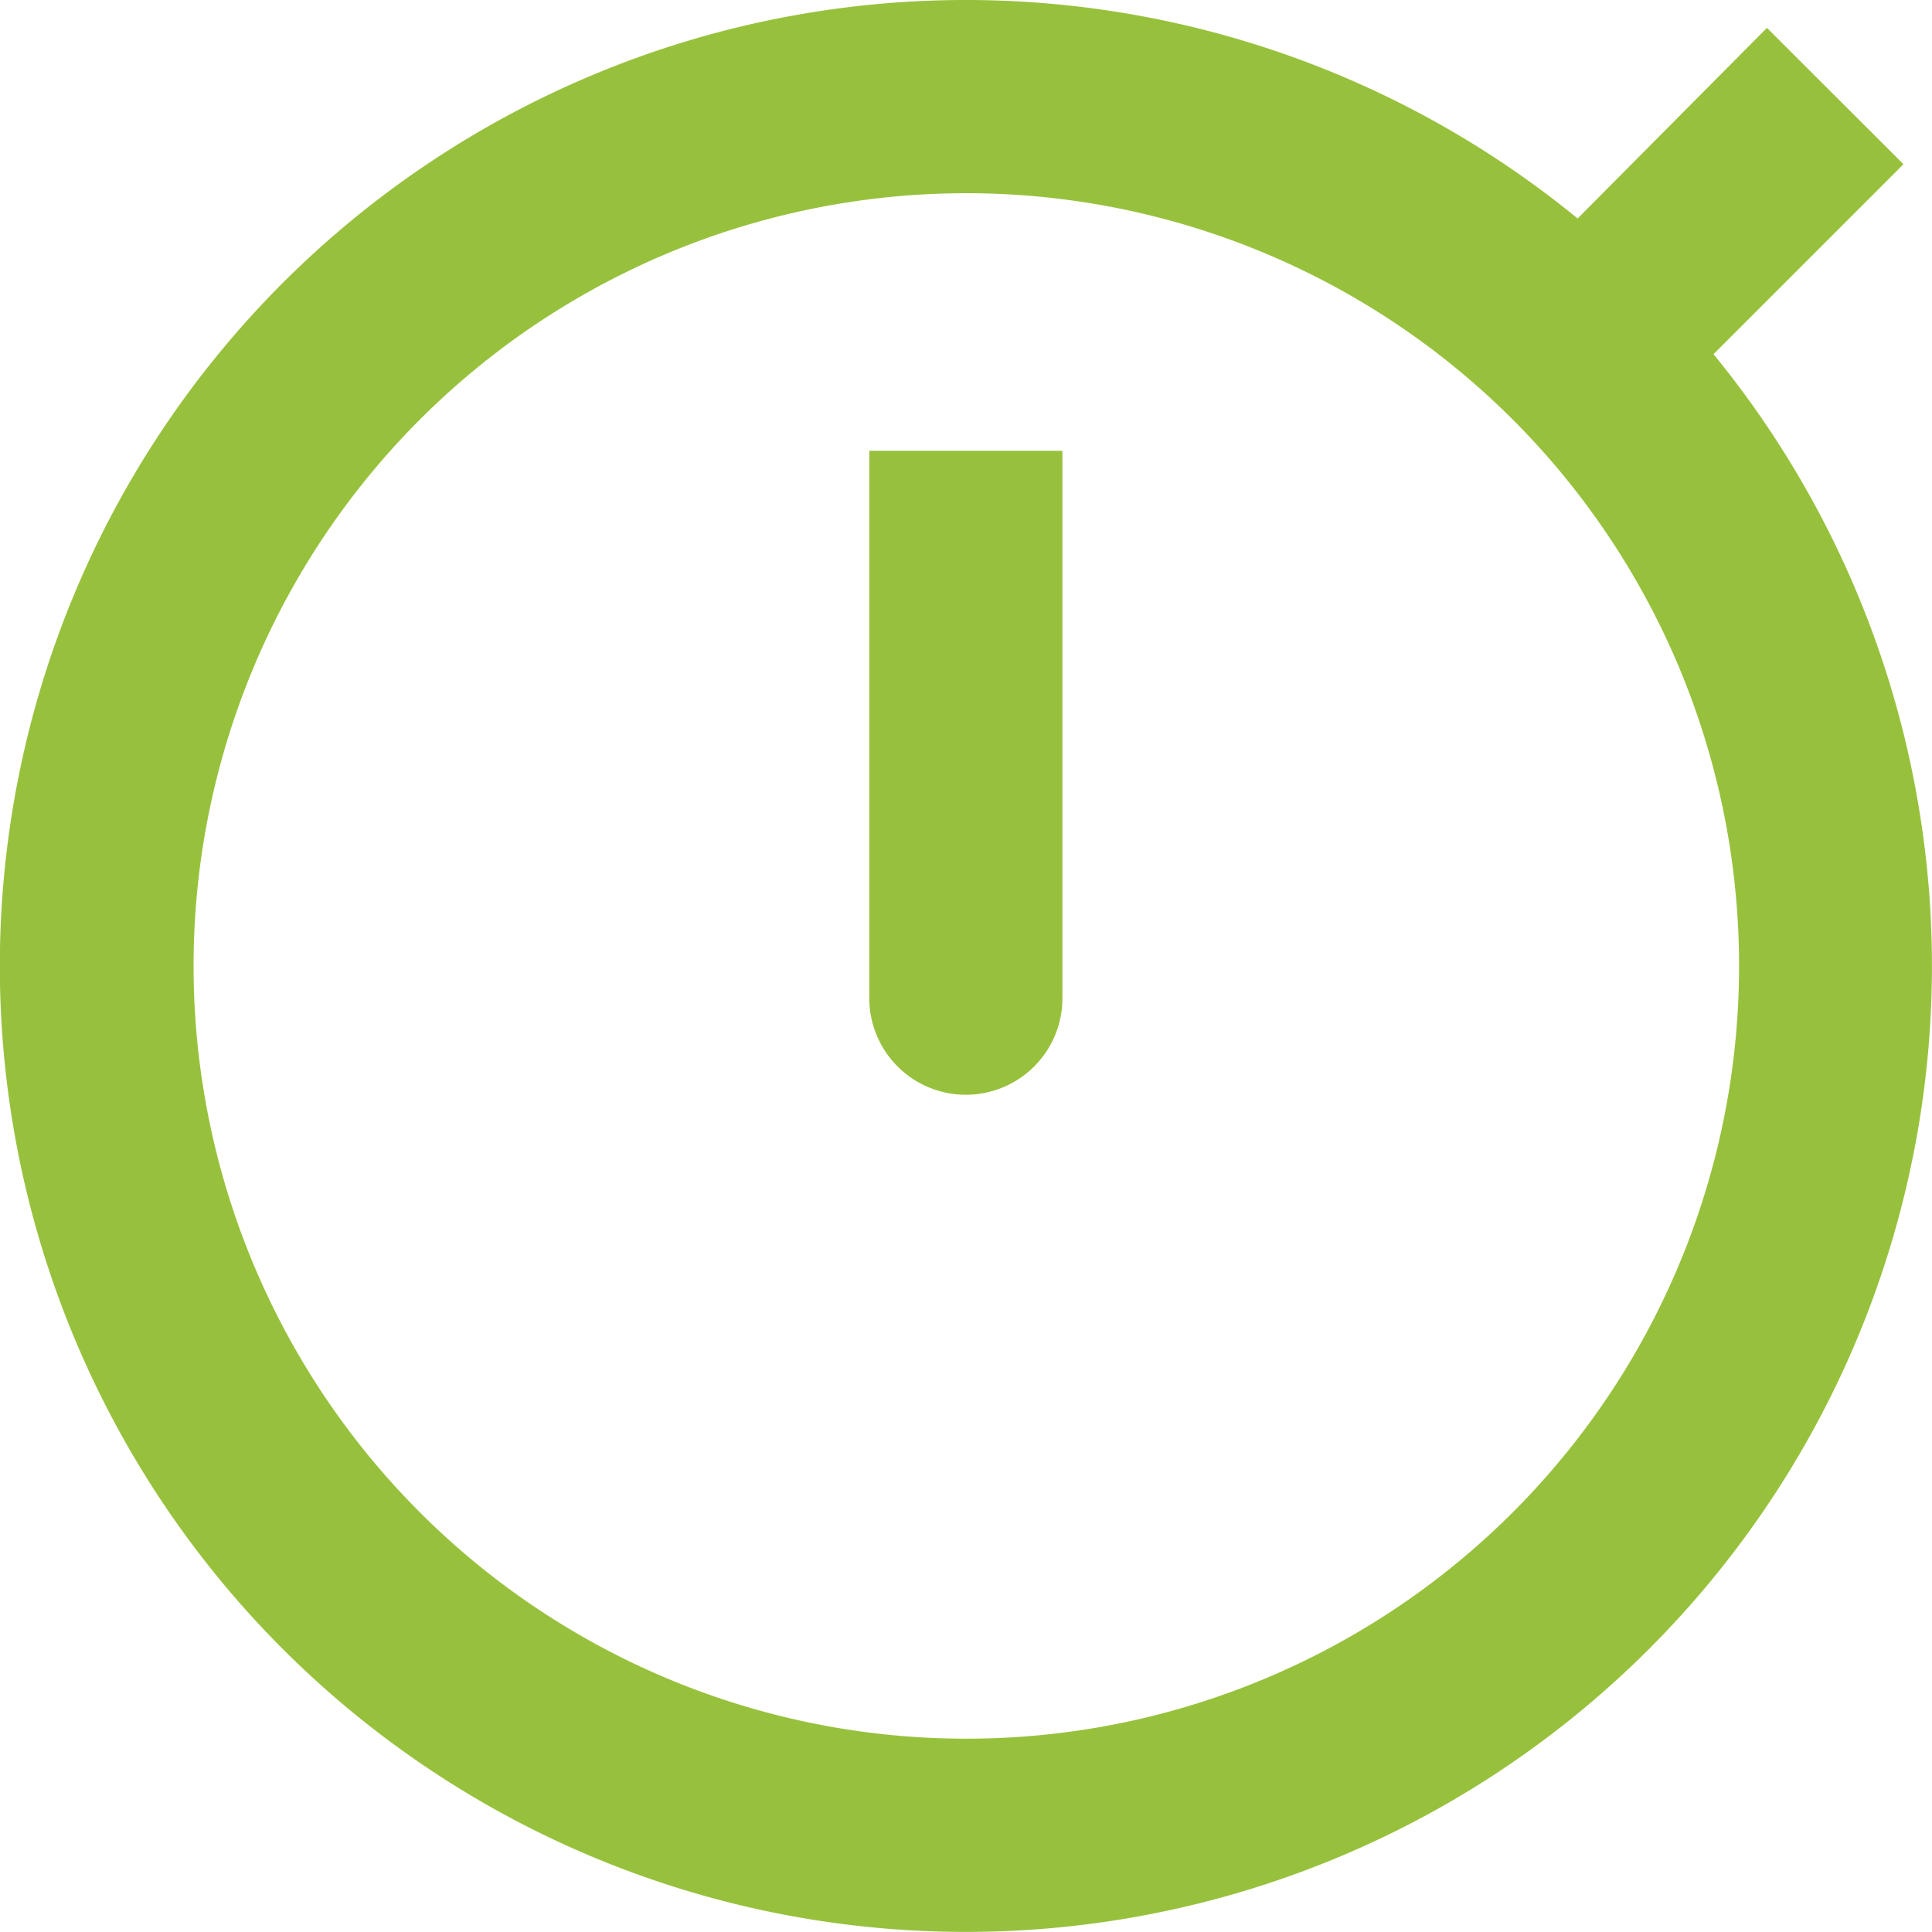
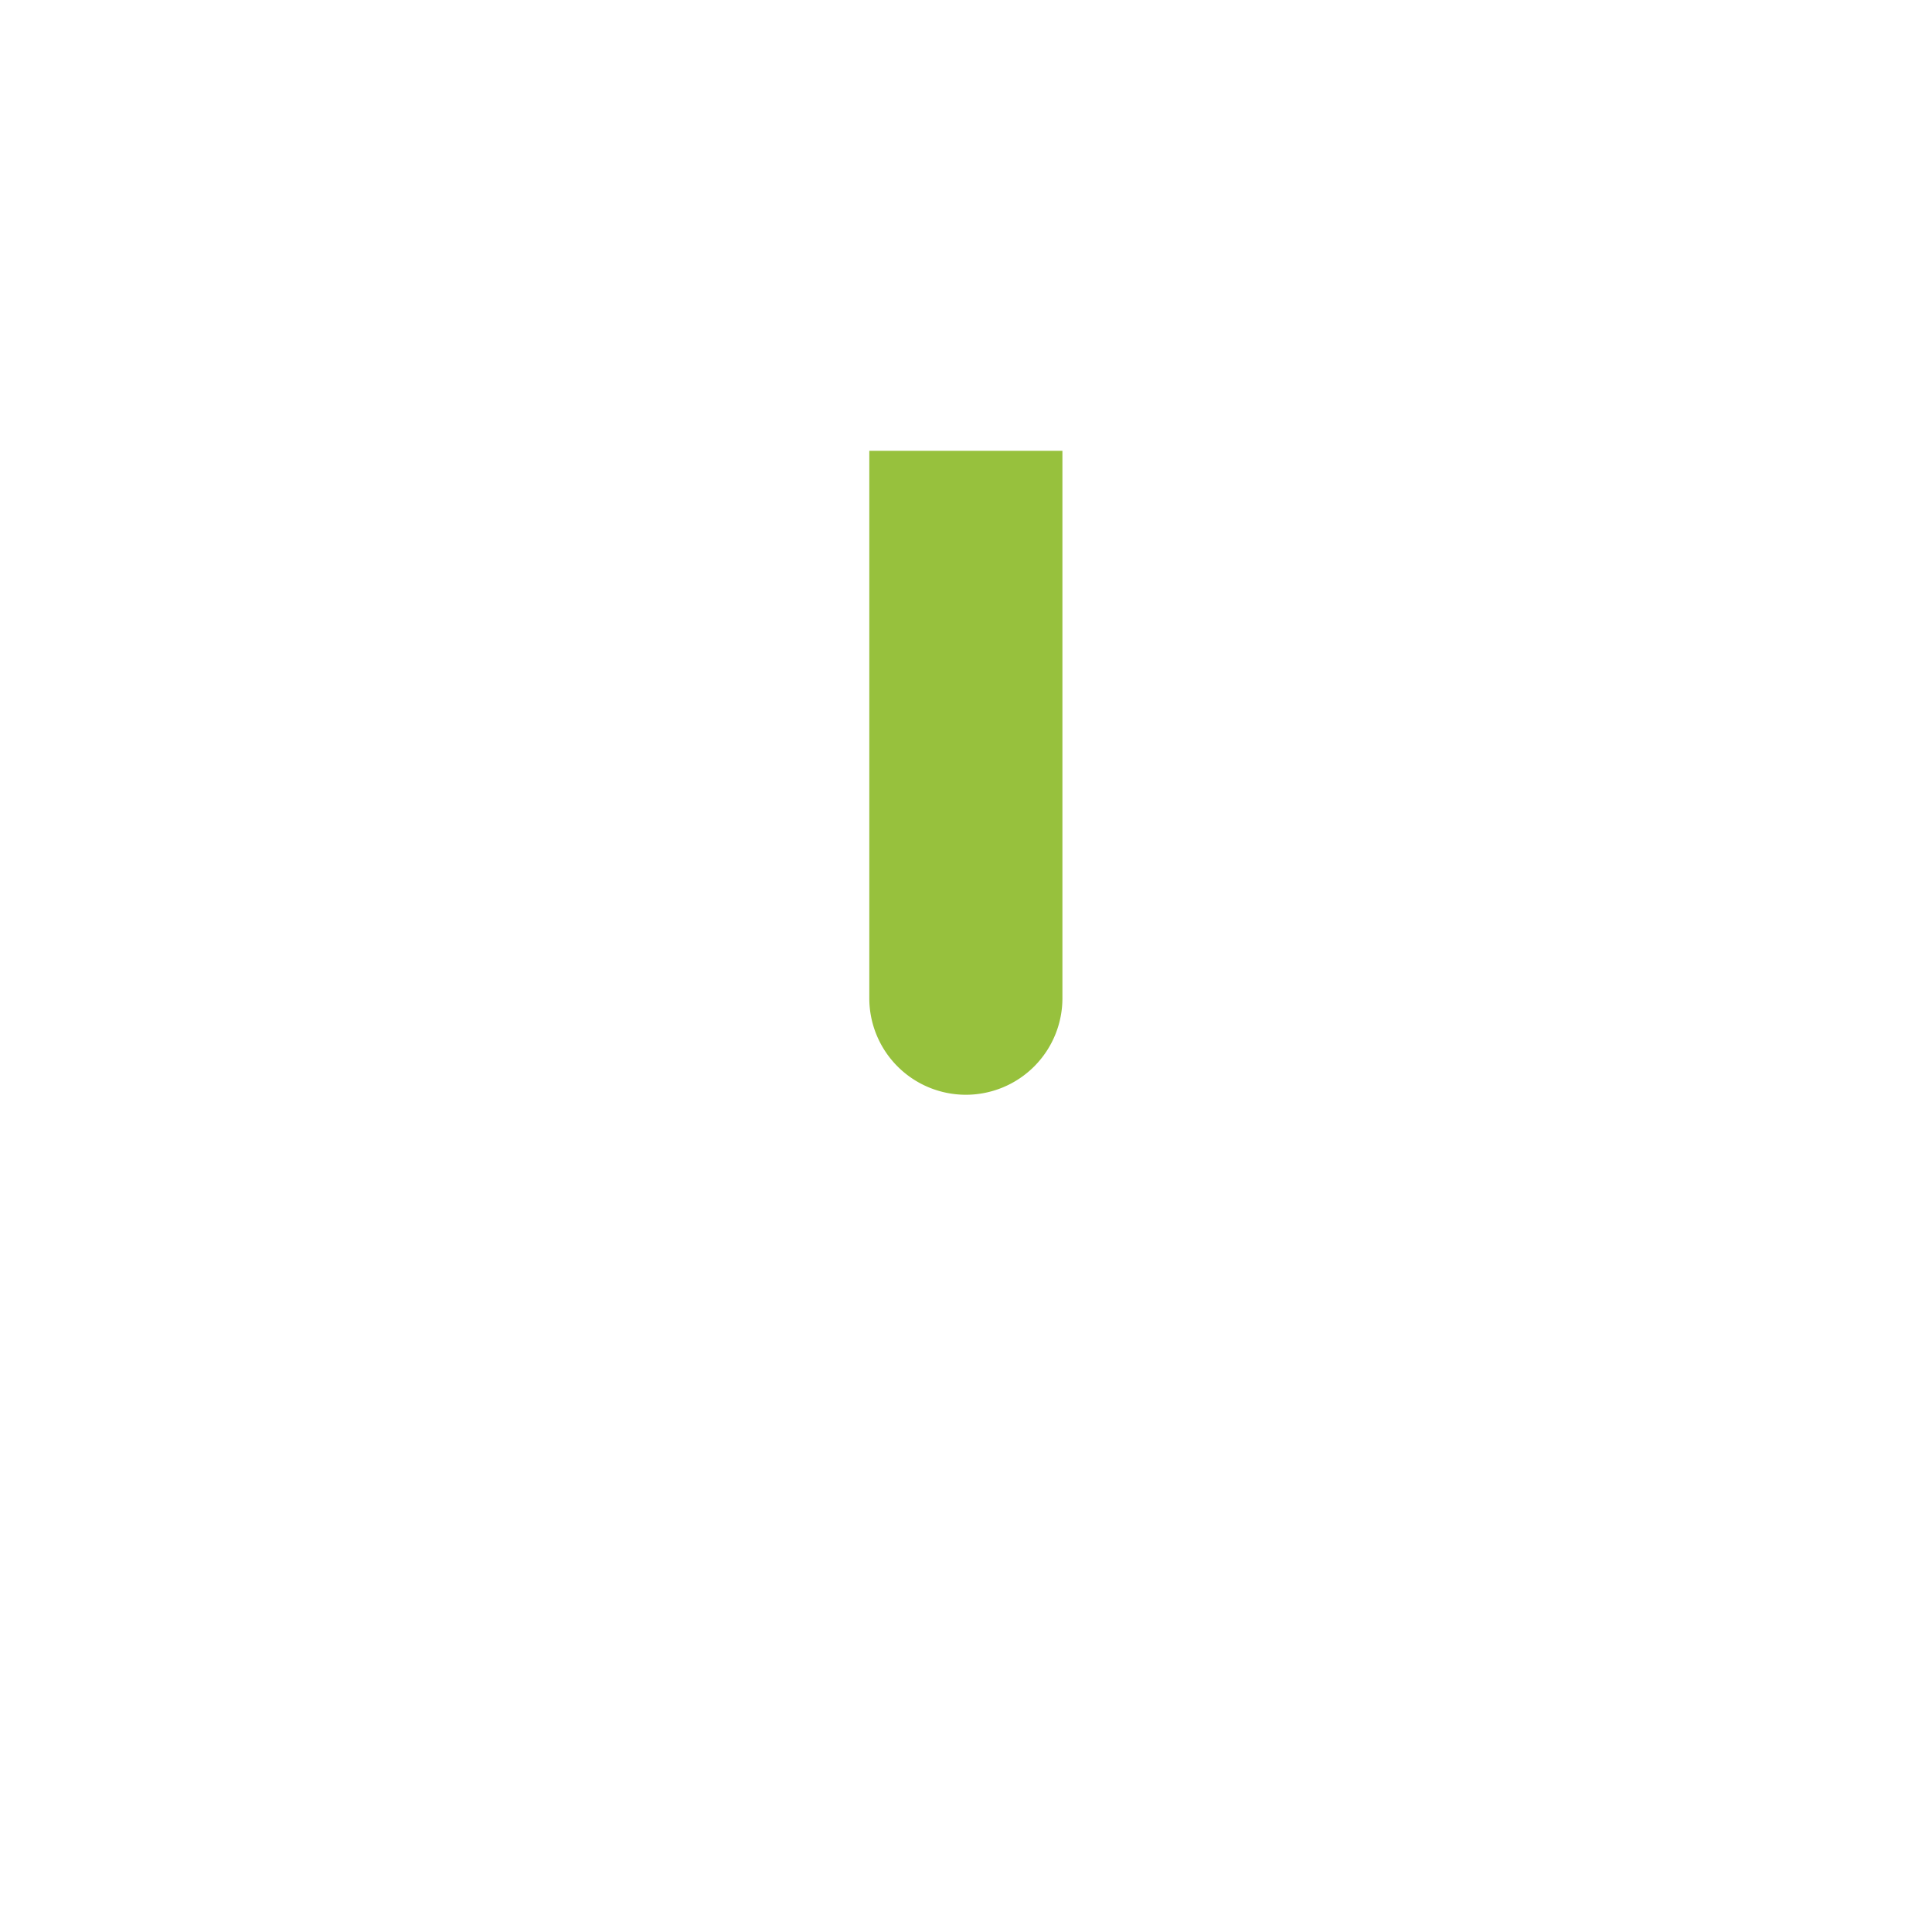
<svg xmlns="http://www.w3.org/2000/svg" id="noun_lap_time_3548748" data-name="noun_lap time_3548748" width="20.789" height="20.788" viewBox="0 0 20.789 20.788">
-   <path id="Path_371" data-name="Path 371" d="M30.4,40.788A10.394,10.394,0,0,0,38.44,23.811l2.044-2.044L39.015,20.3l-2.037,2.051A10.394,10.394,0,1,0,30.4,40.788Zm0-18.709a8.315,8.315,0,1,1-8.315,8.315A8.315,8.315,0,0,1,30.4,22.079Z" transform="translate(-20.002 -20)" fill="#97c13d" />
  <path id="Path_372" data-name="Path 372" d="M48.039,40.929a1.039,1.039,0,0,0,1.039-1.039V34H47v5.89a1.039,1.039,0,0,0,1.039,1.039Z" transform="translate(-37.646 -29.149)" fill="#97c13d" />
</svg>